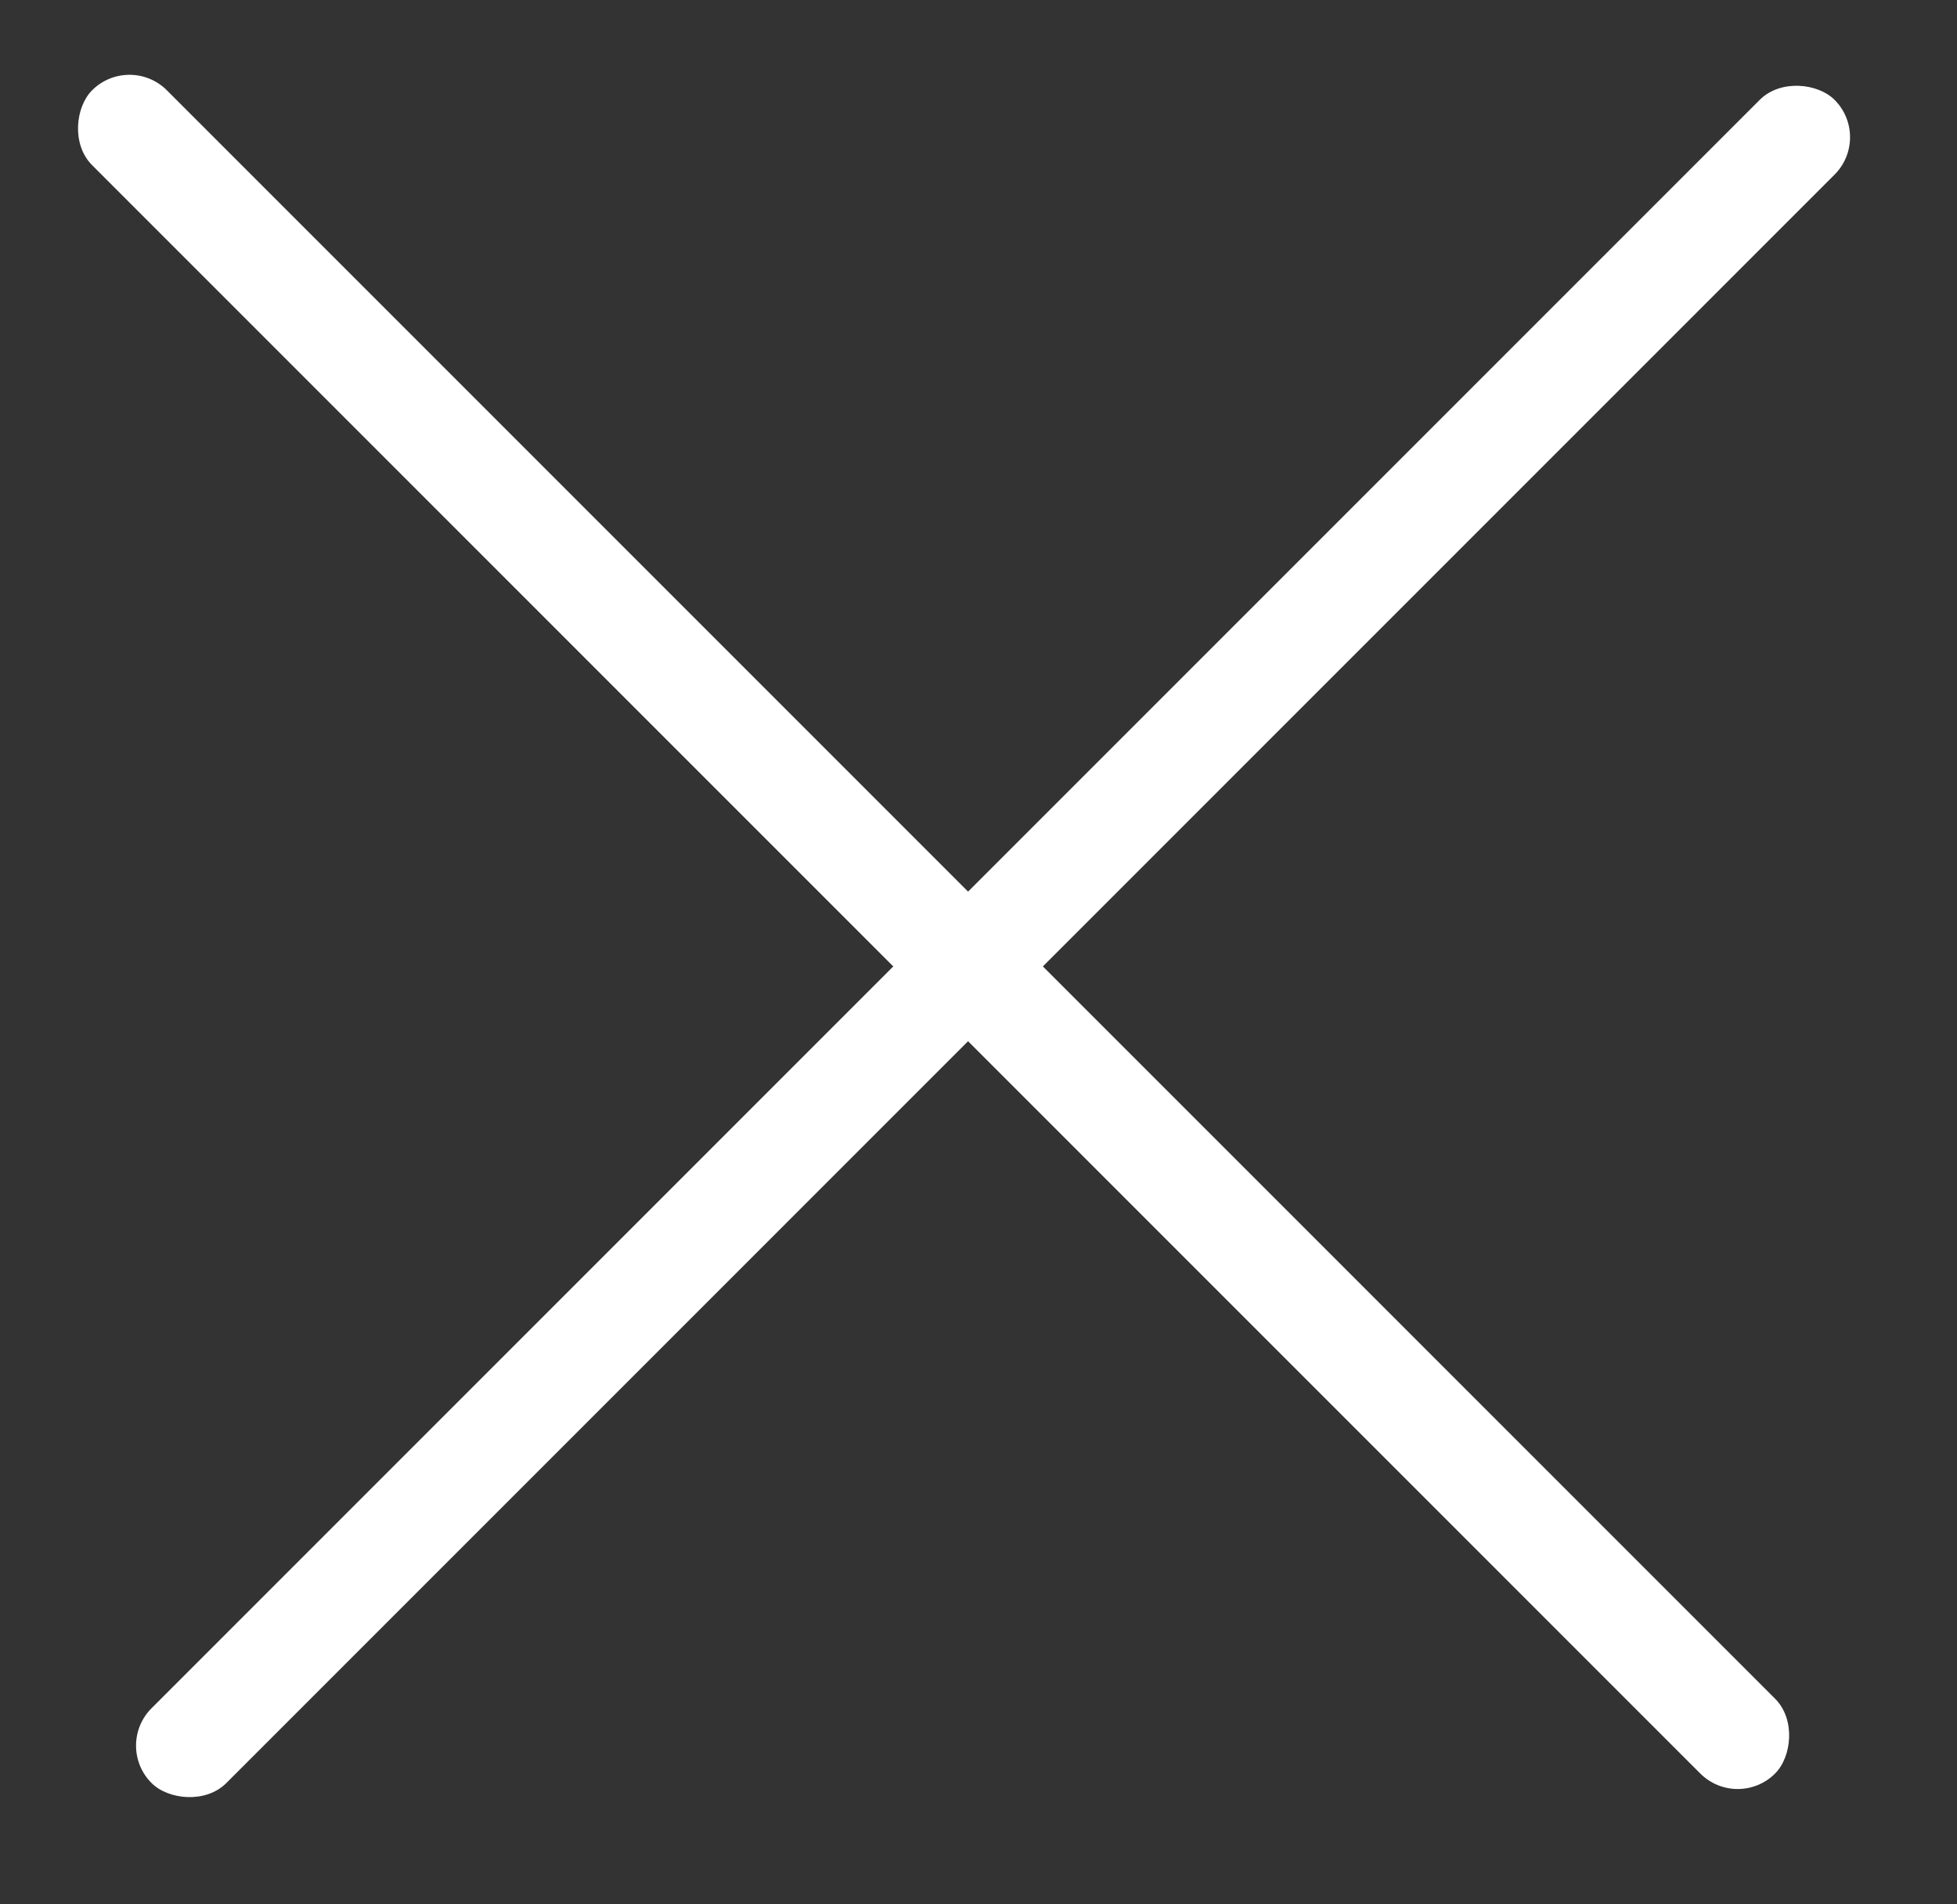
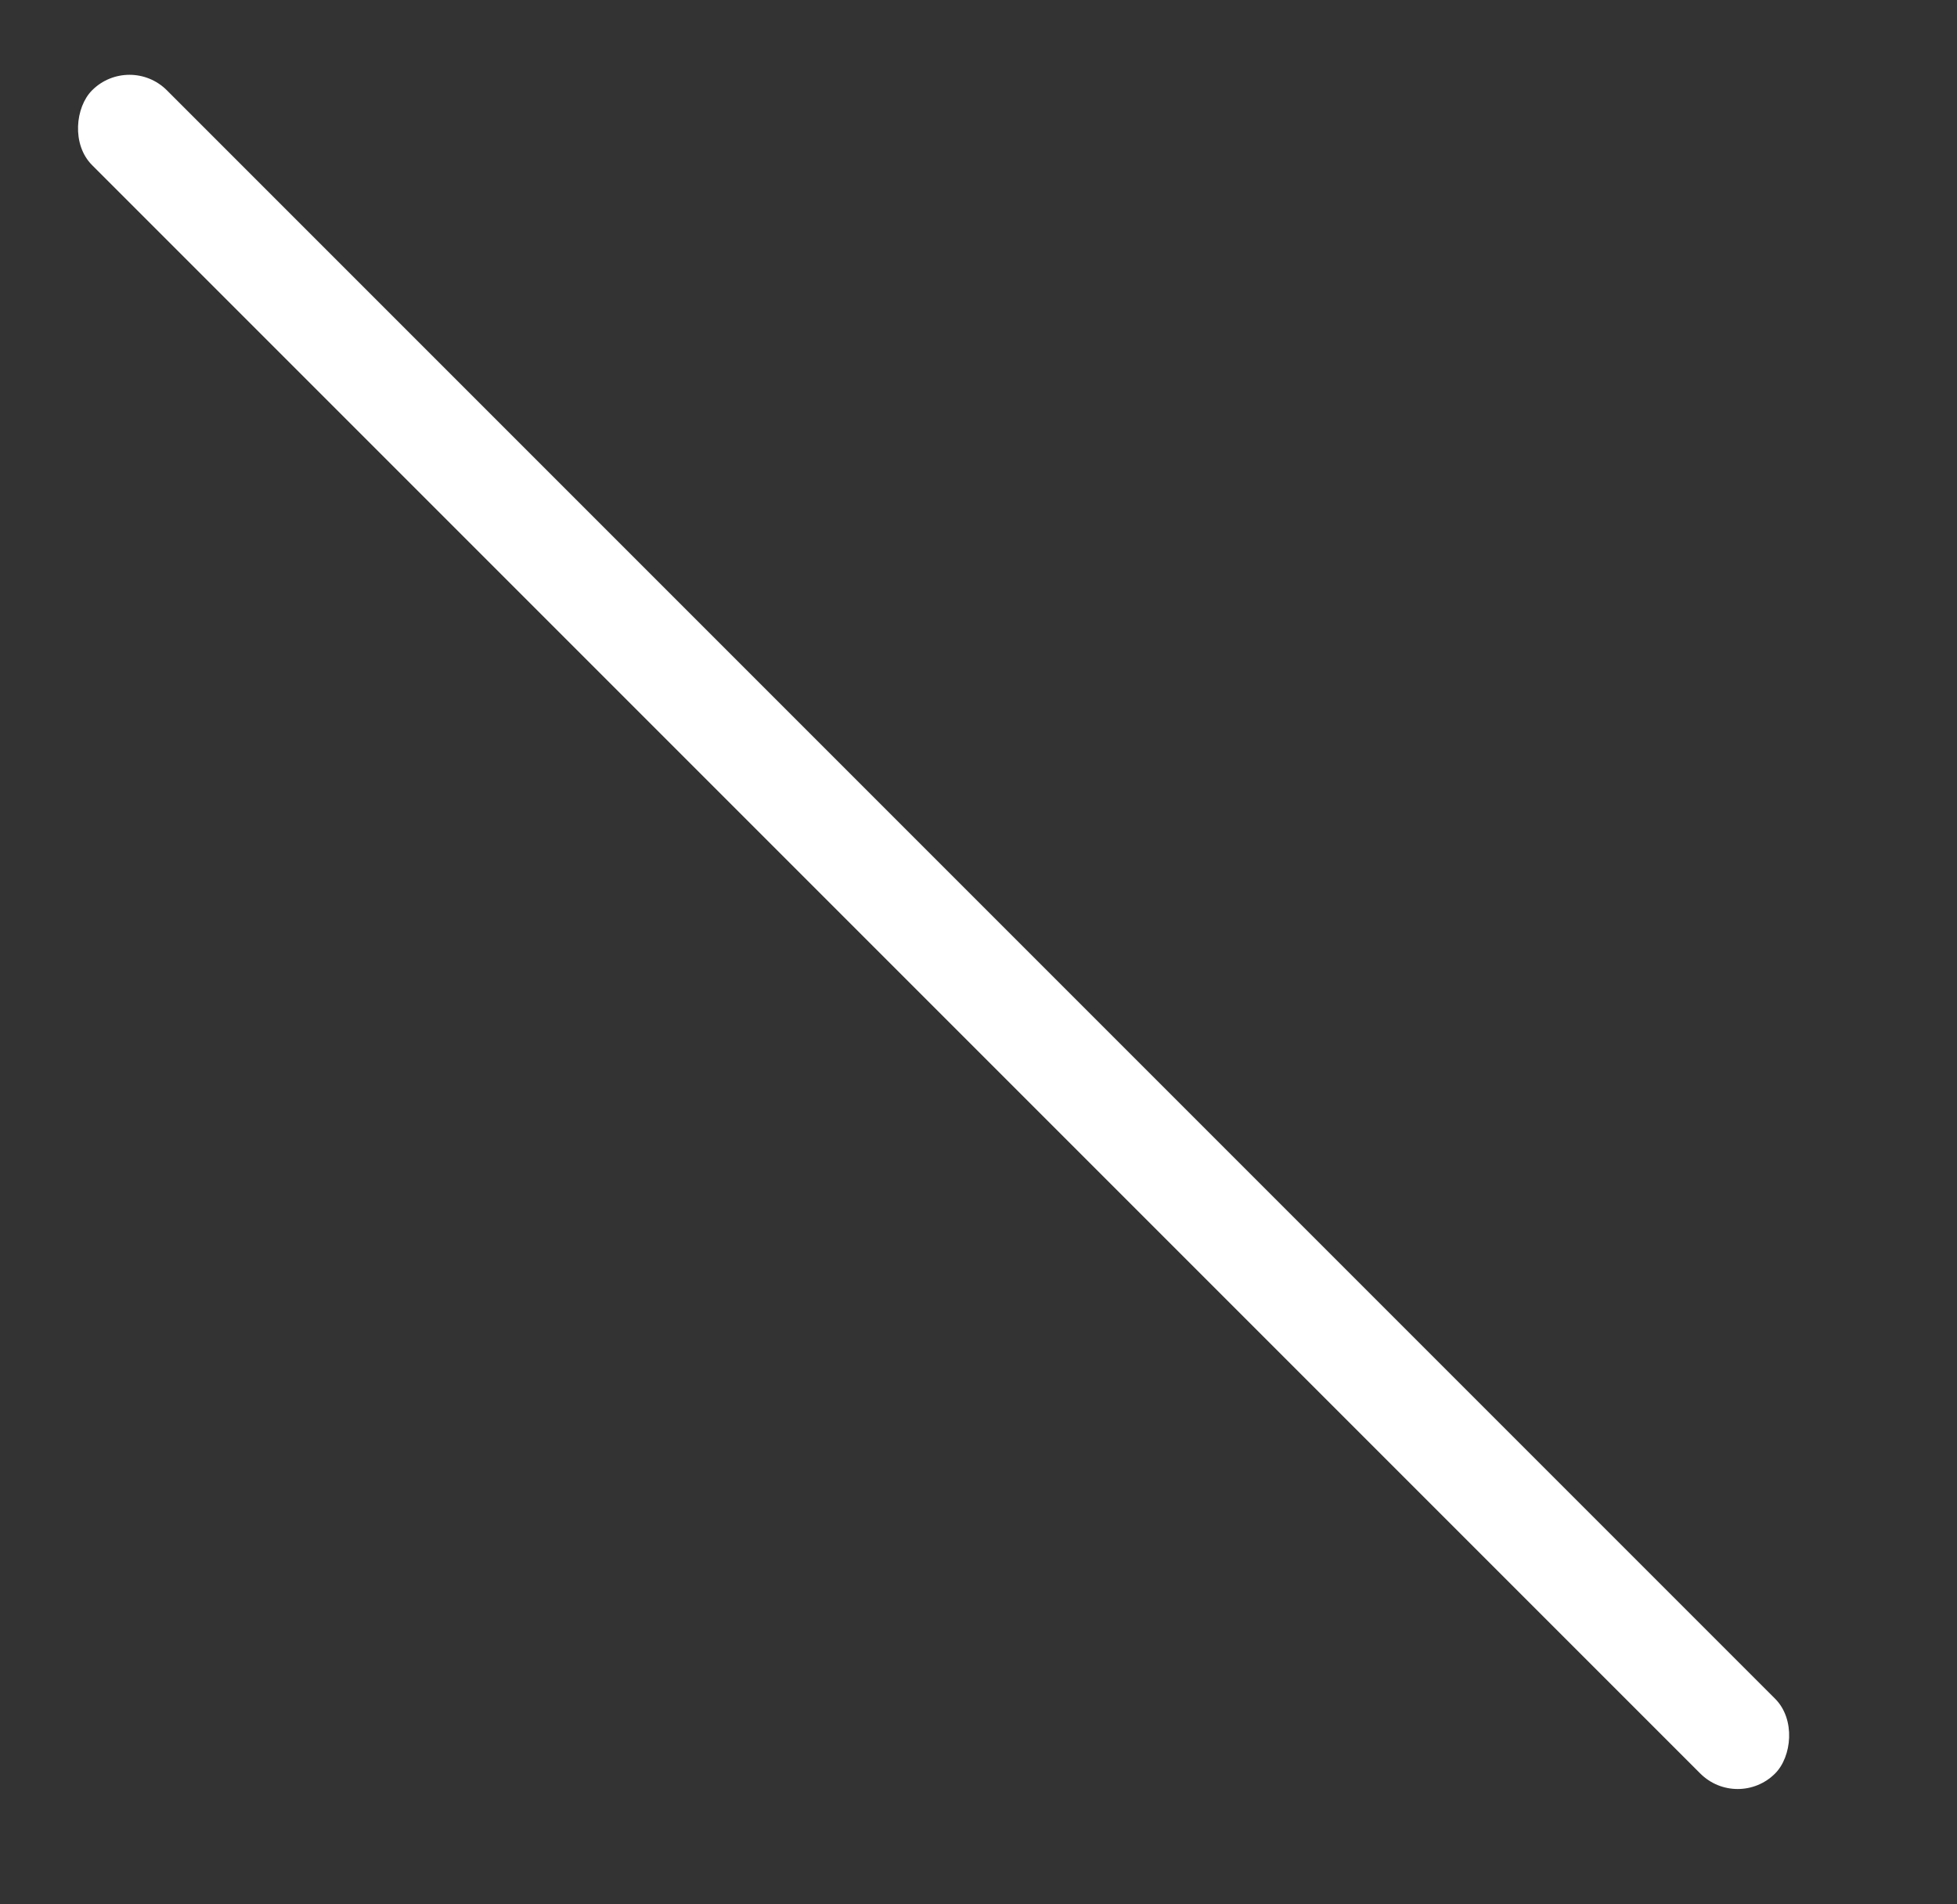
<svg xmlns="http://www.w3.org/2000/svg" width="37" height="36" viewBox="0 0 37 36" fill="none">
  <rect x="0" y="0" width="37" height="36" fill="#333333" stroke="none" />
  <rect x="2.448" y="1" width="45" height="2" rx="1" transform="rotate(45 2.448 1)" fill="white" />
-   <rect x="2.158" y="33" width="45" height="2" rx="1" transform="rotate(-45 2.158 33)" fill="white" />
</svg>